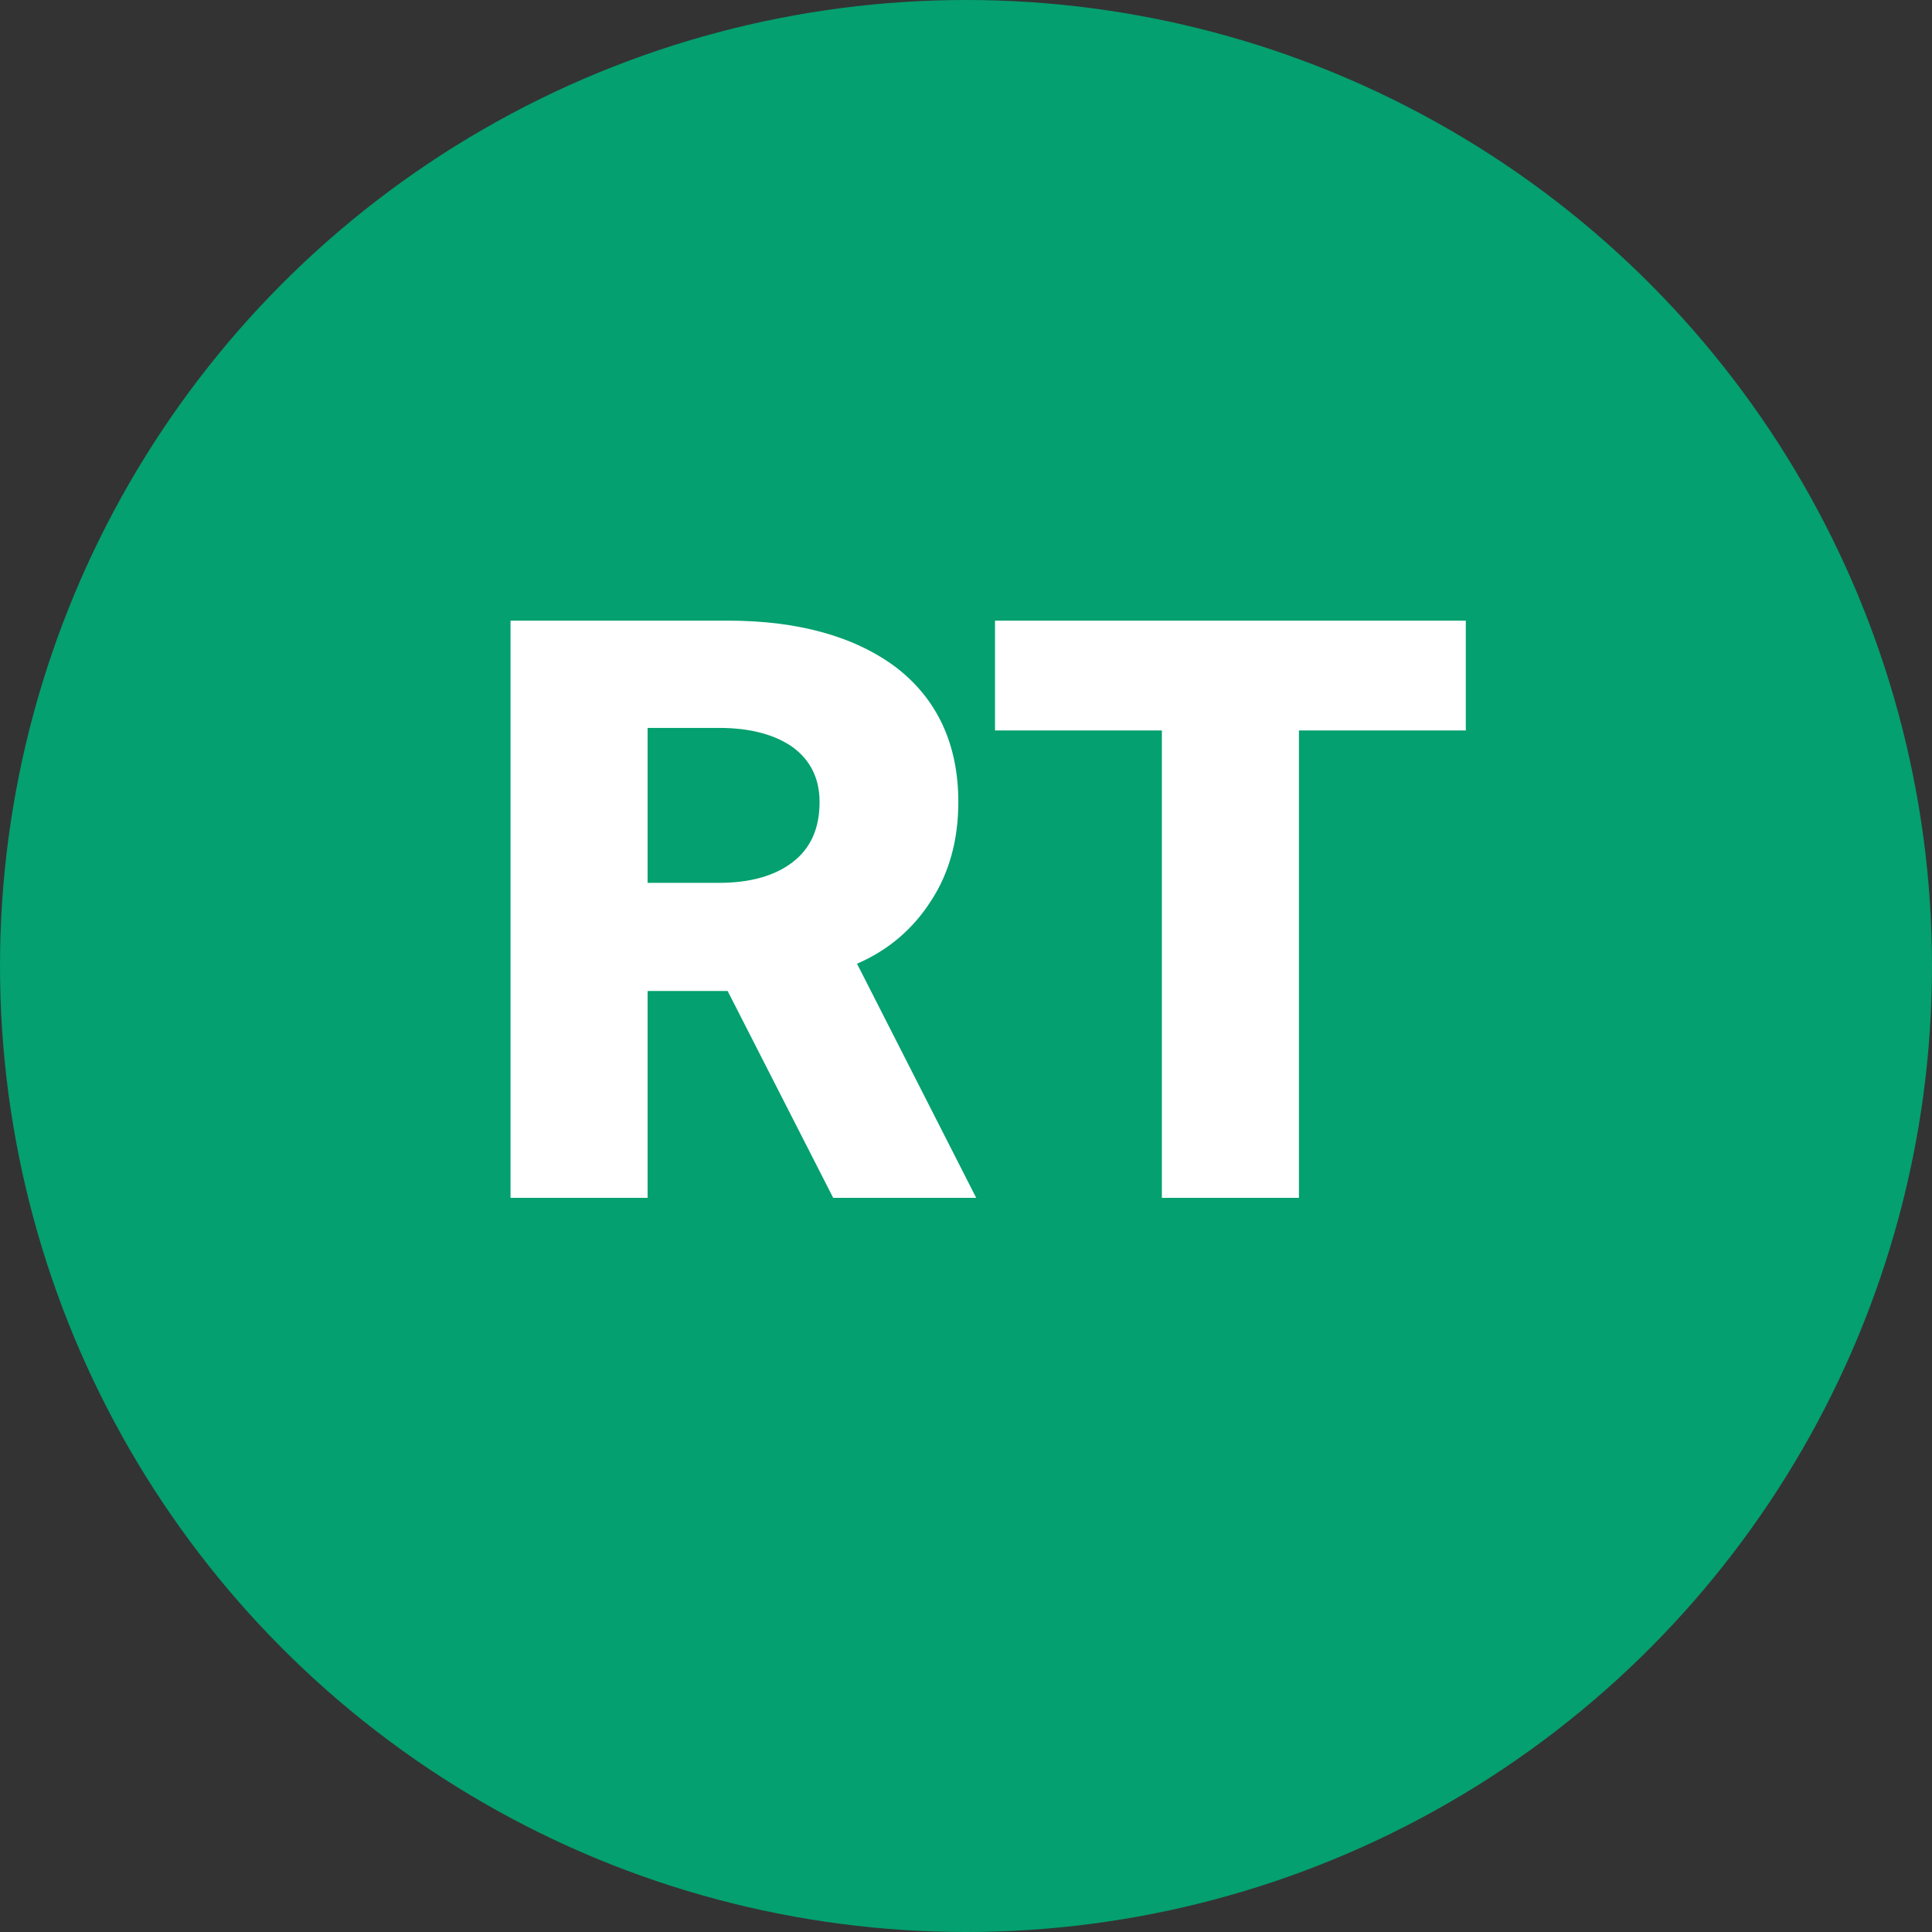
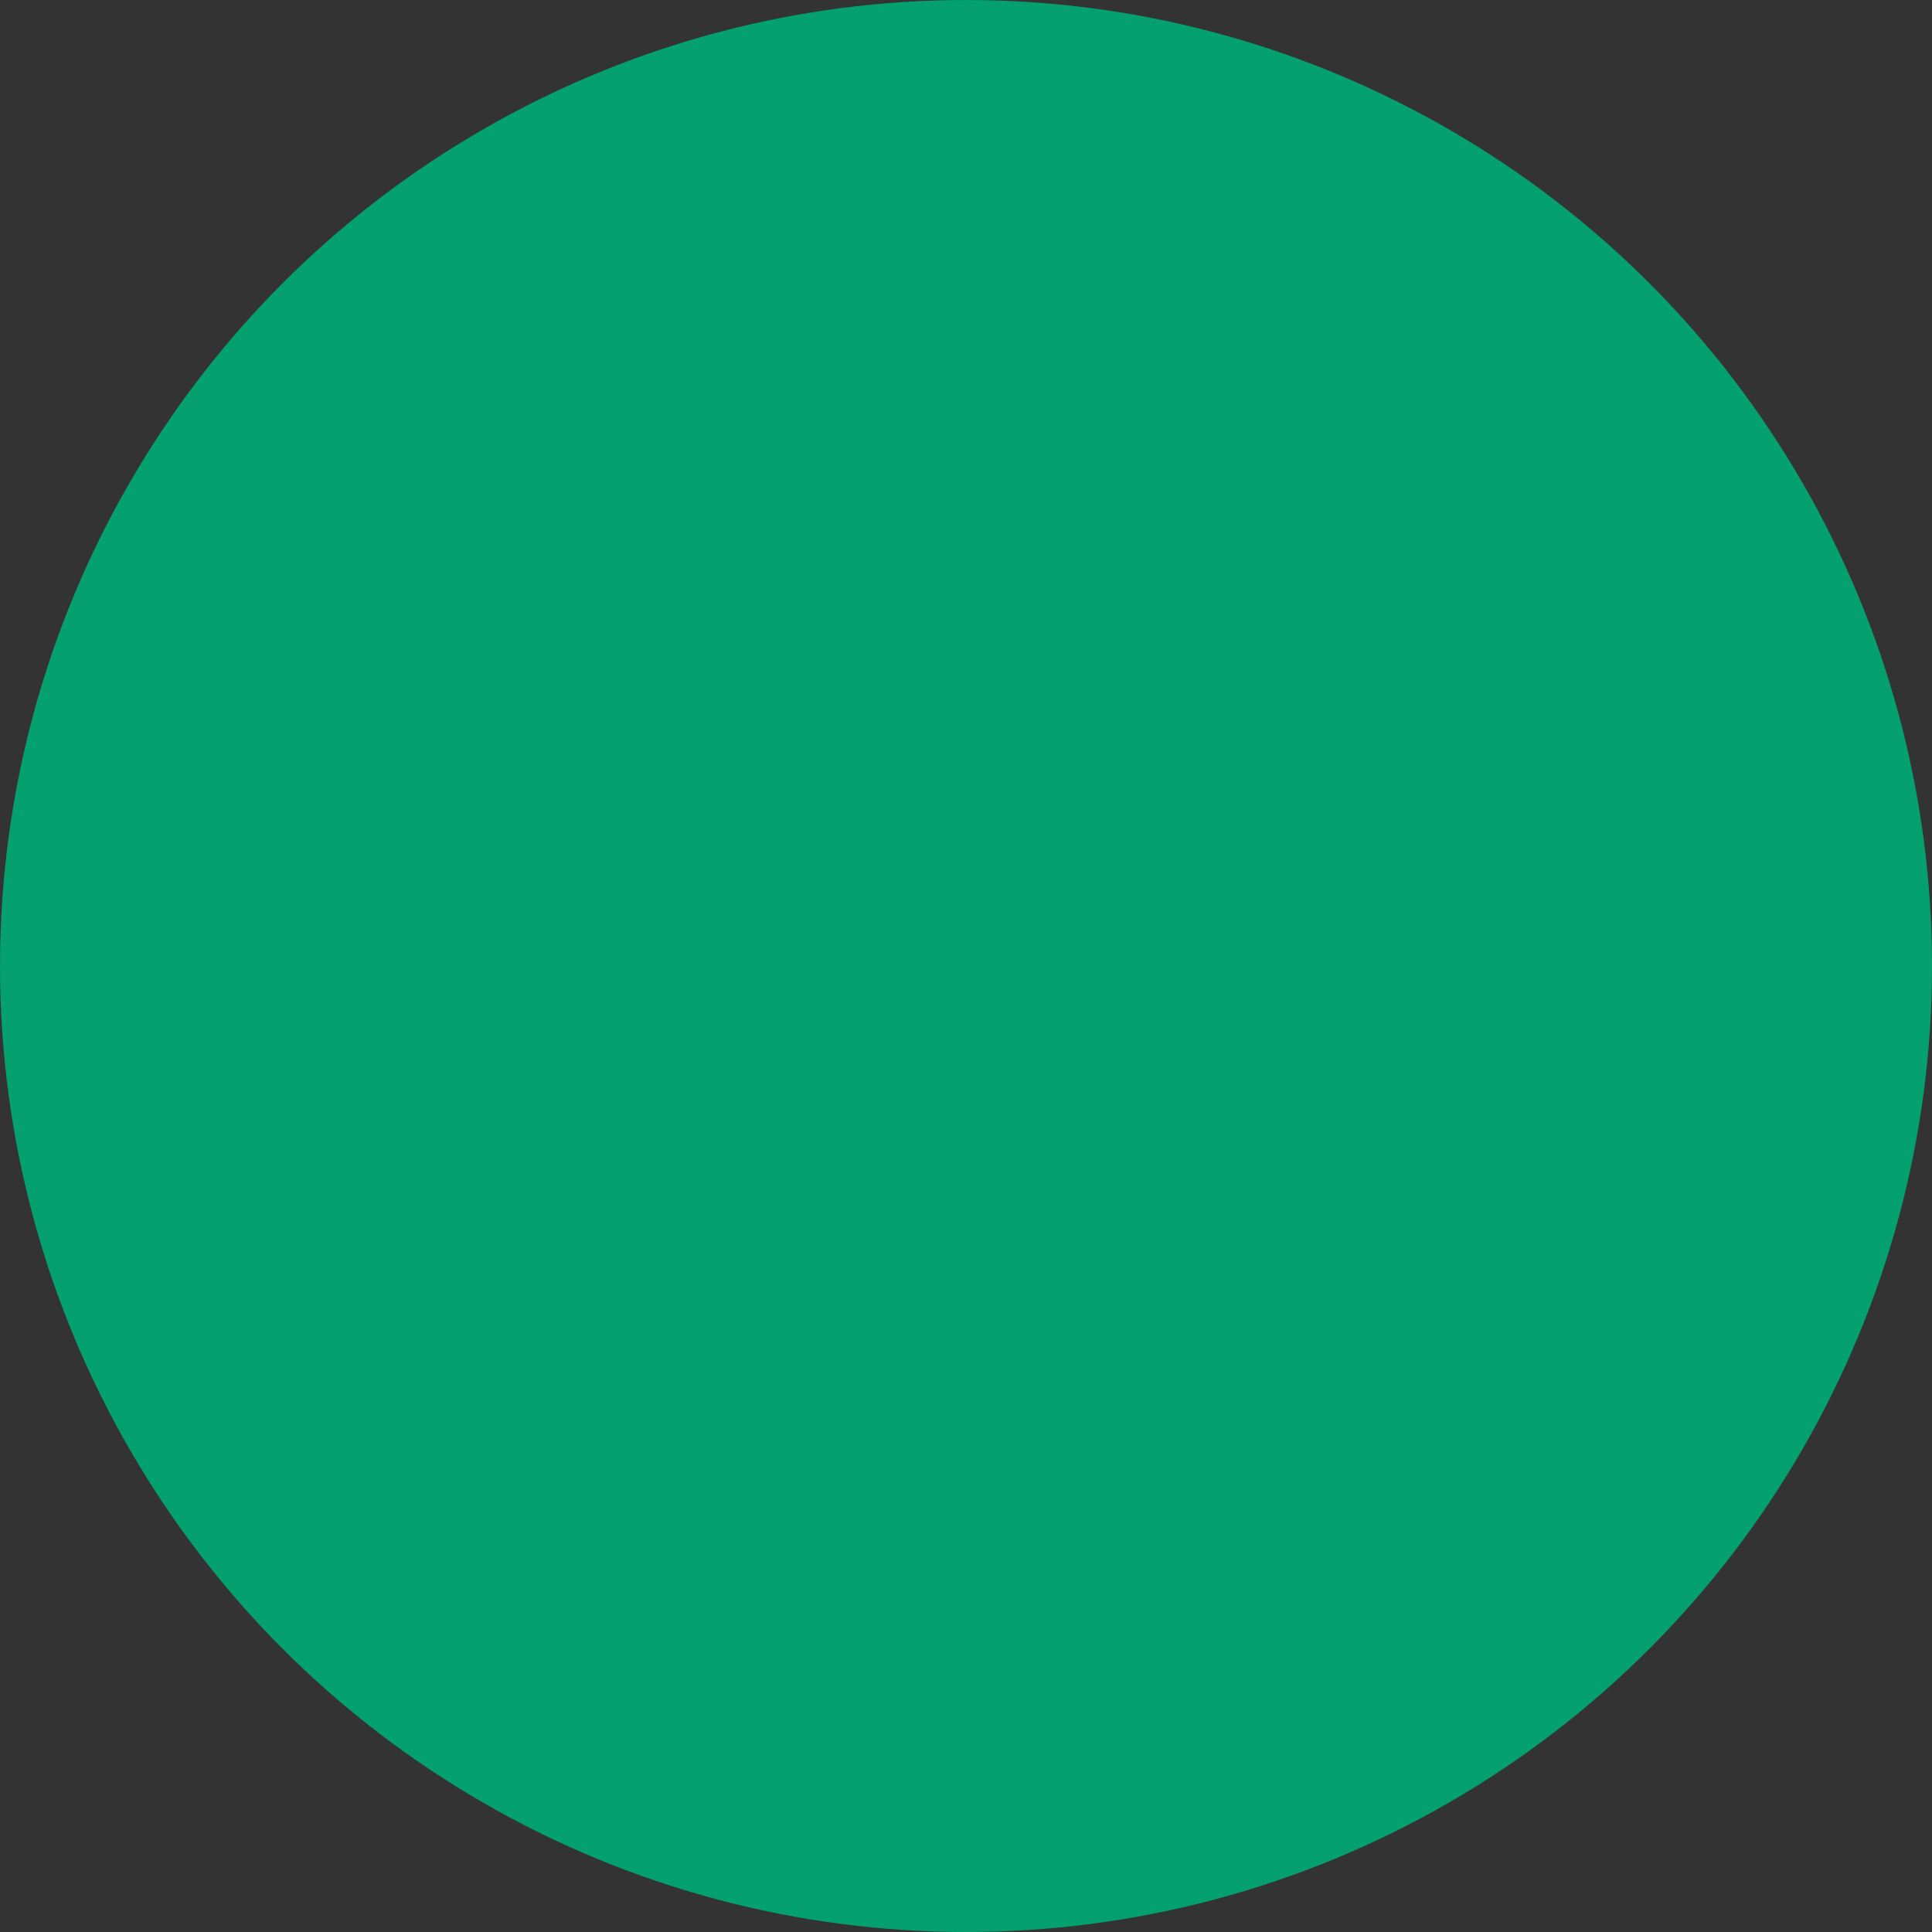
<svg xmlns="http://www.w3.org/2000/svg" width="150" height="150" viewBox="0 0 150 150" fill="none">
  <rect x="0" y="0" width="150" height="150" fill="#333333" stroke="none" />
  <g clip-path="url(#clip0_708_21)">
    <circle cx="75" cy="75" r="75" fill="#04A06F" />
    <mask id="mask0_708_21" style="mask-type:luminance" maskUnits="userSpaceOnUse" x="0" y="0" width="150" height="150">
-       <circle cx="75" cy="75" r="75" fill="white" />
-     </mask>
+       </mask>
    <g mask="url(#mask0_708_21)">
-       <path d="M75.793 93H64.689L56.493 76.939H50.279V93H39.638V48.186H56.493C62.045 48.186 66.407 49.442 69.58 51.822C72.752 54.267 74.405 57.77 74.405 62.265C74.405 65.239 73.678 67.817 72.29 69.932C70.902 72.113 68.985 73.766 66.539 74.823L75.793 93ZM50.279 68.544H55.832C58.211 68.544 60.128 68.015 61.516 66.958C62.904 65.9 63.631 64.38 63.631 62.265C63.631 60.414 62.904 59.026 61.582 58.035C60.194 57.043 58.277 56.515 55.832 56.515H50.279V68.544ZM100.85 93H90.208V56.713H77.253V48.186H113.805V56.713H100.85V93Z" fill="white" />
+       <path d="M75.793 93H64.689L56.493 76.939H50.279V93H39.638V48.186H56.493C62.045 48.186 66.407 49.442 69.58 51.822C72.752 54.267 74.405 57.77 74.405 62.265C74.405 65.239 73.678 67.817 72.29 69.932C70.902 72.113 68.985 73.766 66.539 74.823L75.793 93ZM50.279 68.544H55.832C58.211 68.544 60.128 68.015 61.516 66.958C62.904 65.9 63.631 64.38 63.631 62.265C63.631 60.414 62.904 59.026 61.582 58.035C60.194 57.043 58.277 56.515 55.832 56.515H50.279ZM100.85 93H90.208V56.713H77.253V48.186H113.805V56.713H100.85V93Z" fill="white" />
    </g>
  </g>
  <defs>
    <clipPath id="clip0_708_21">
      <rect width="150" height="150" fill="white" />
    </clipPath>
  </defs>
</svg>